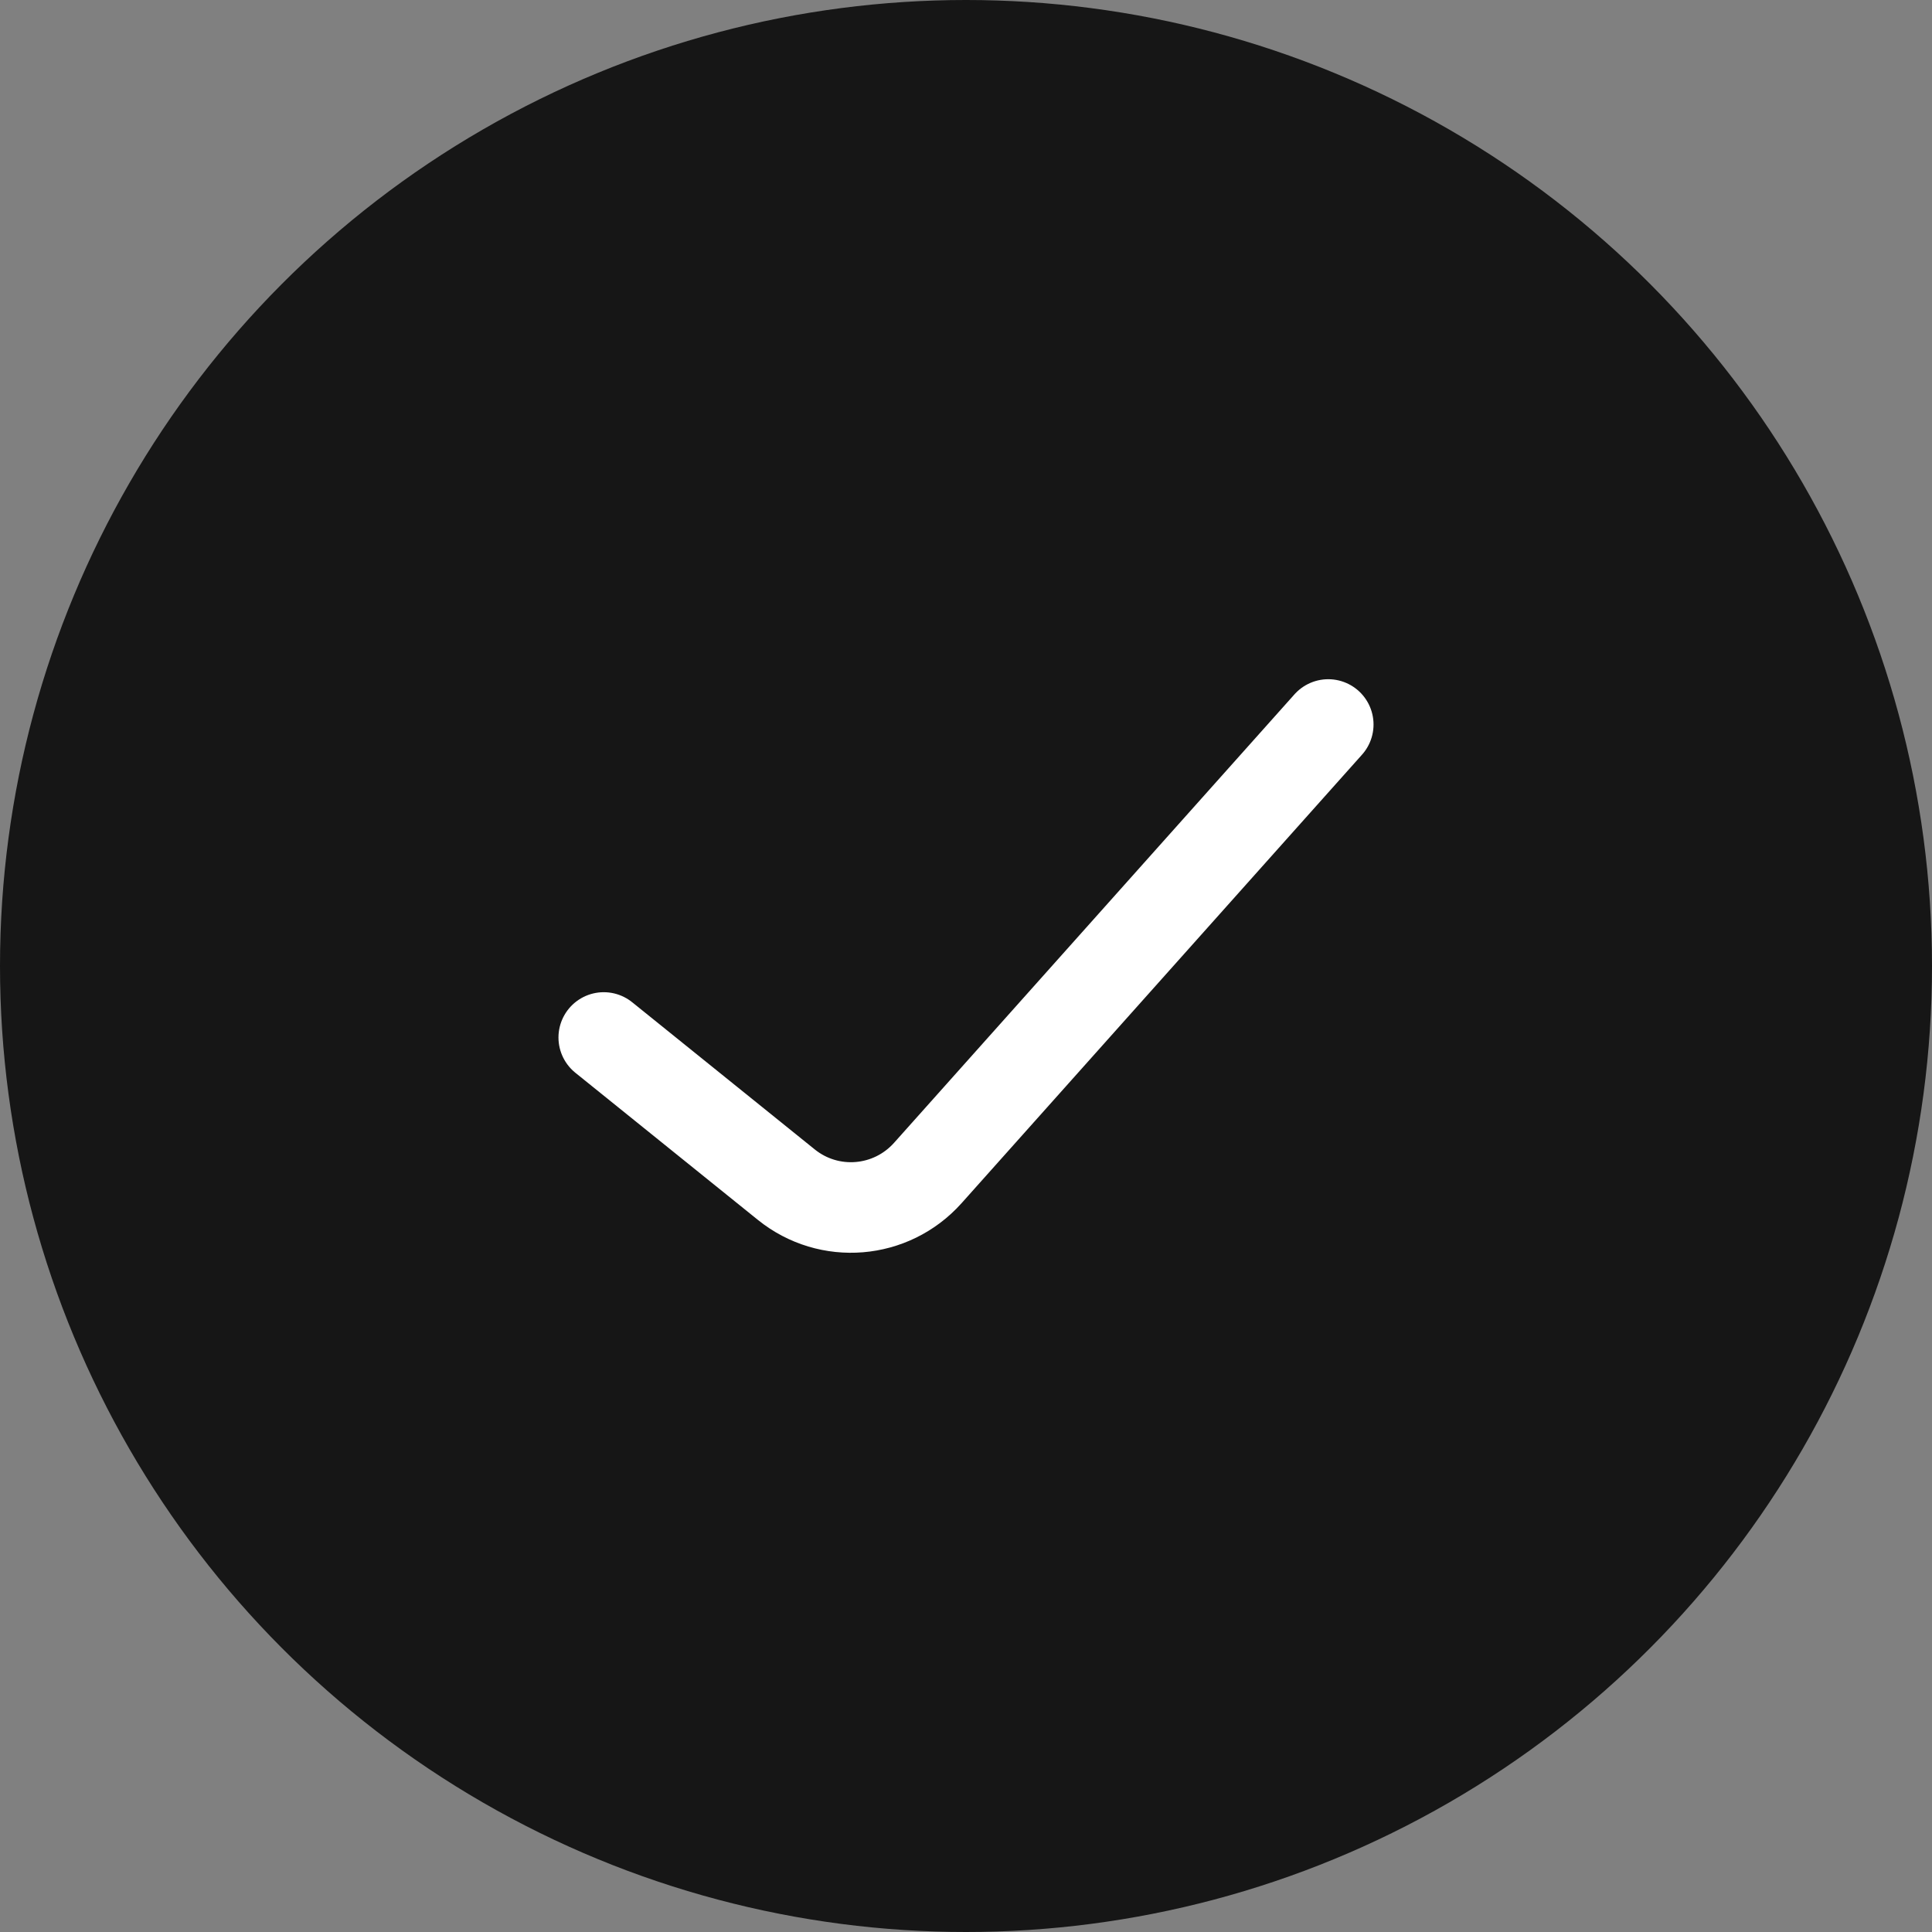
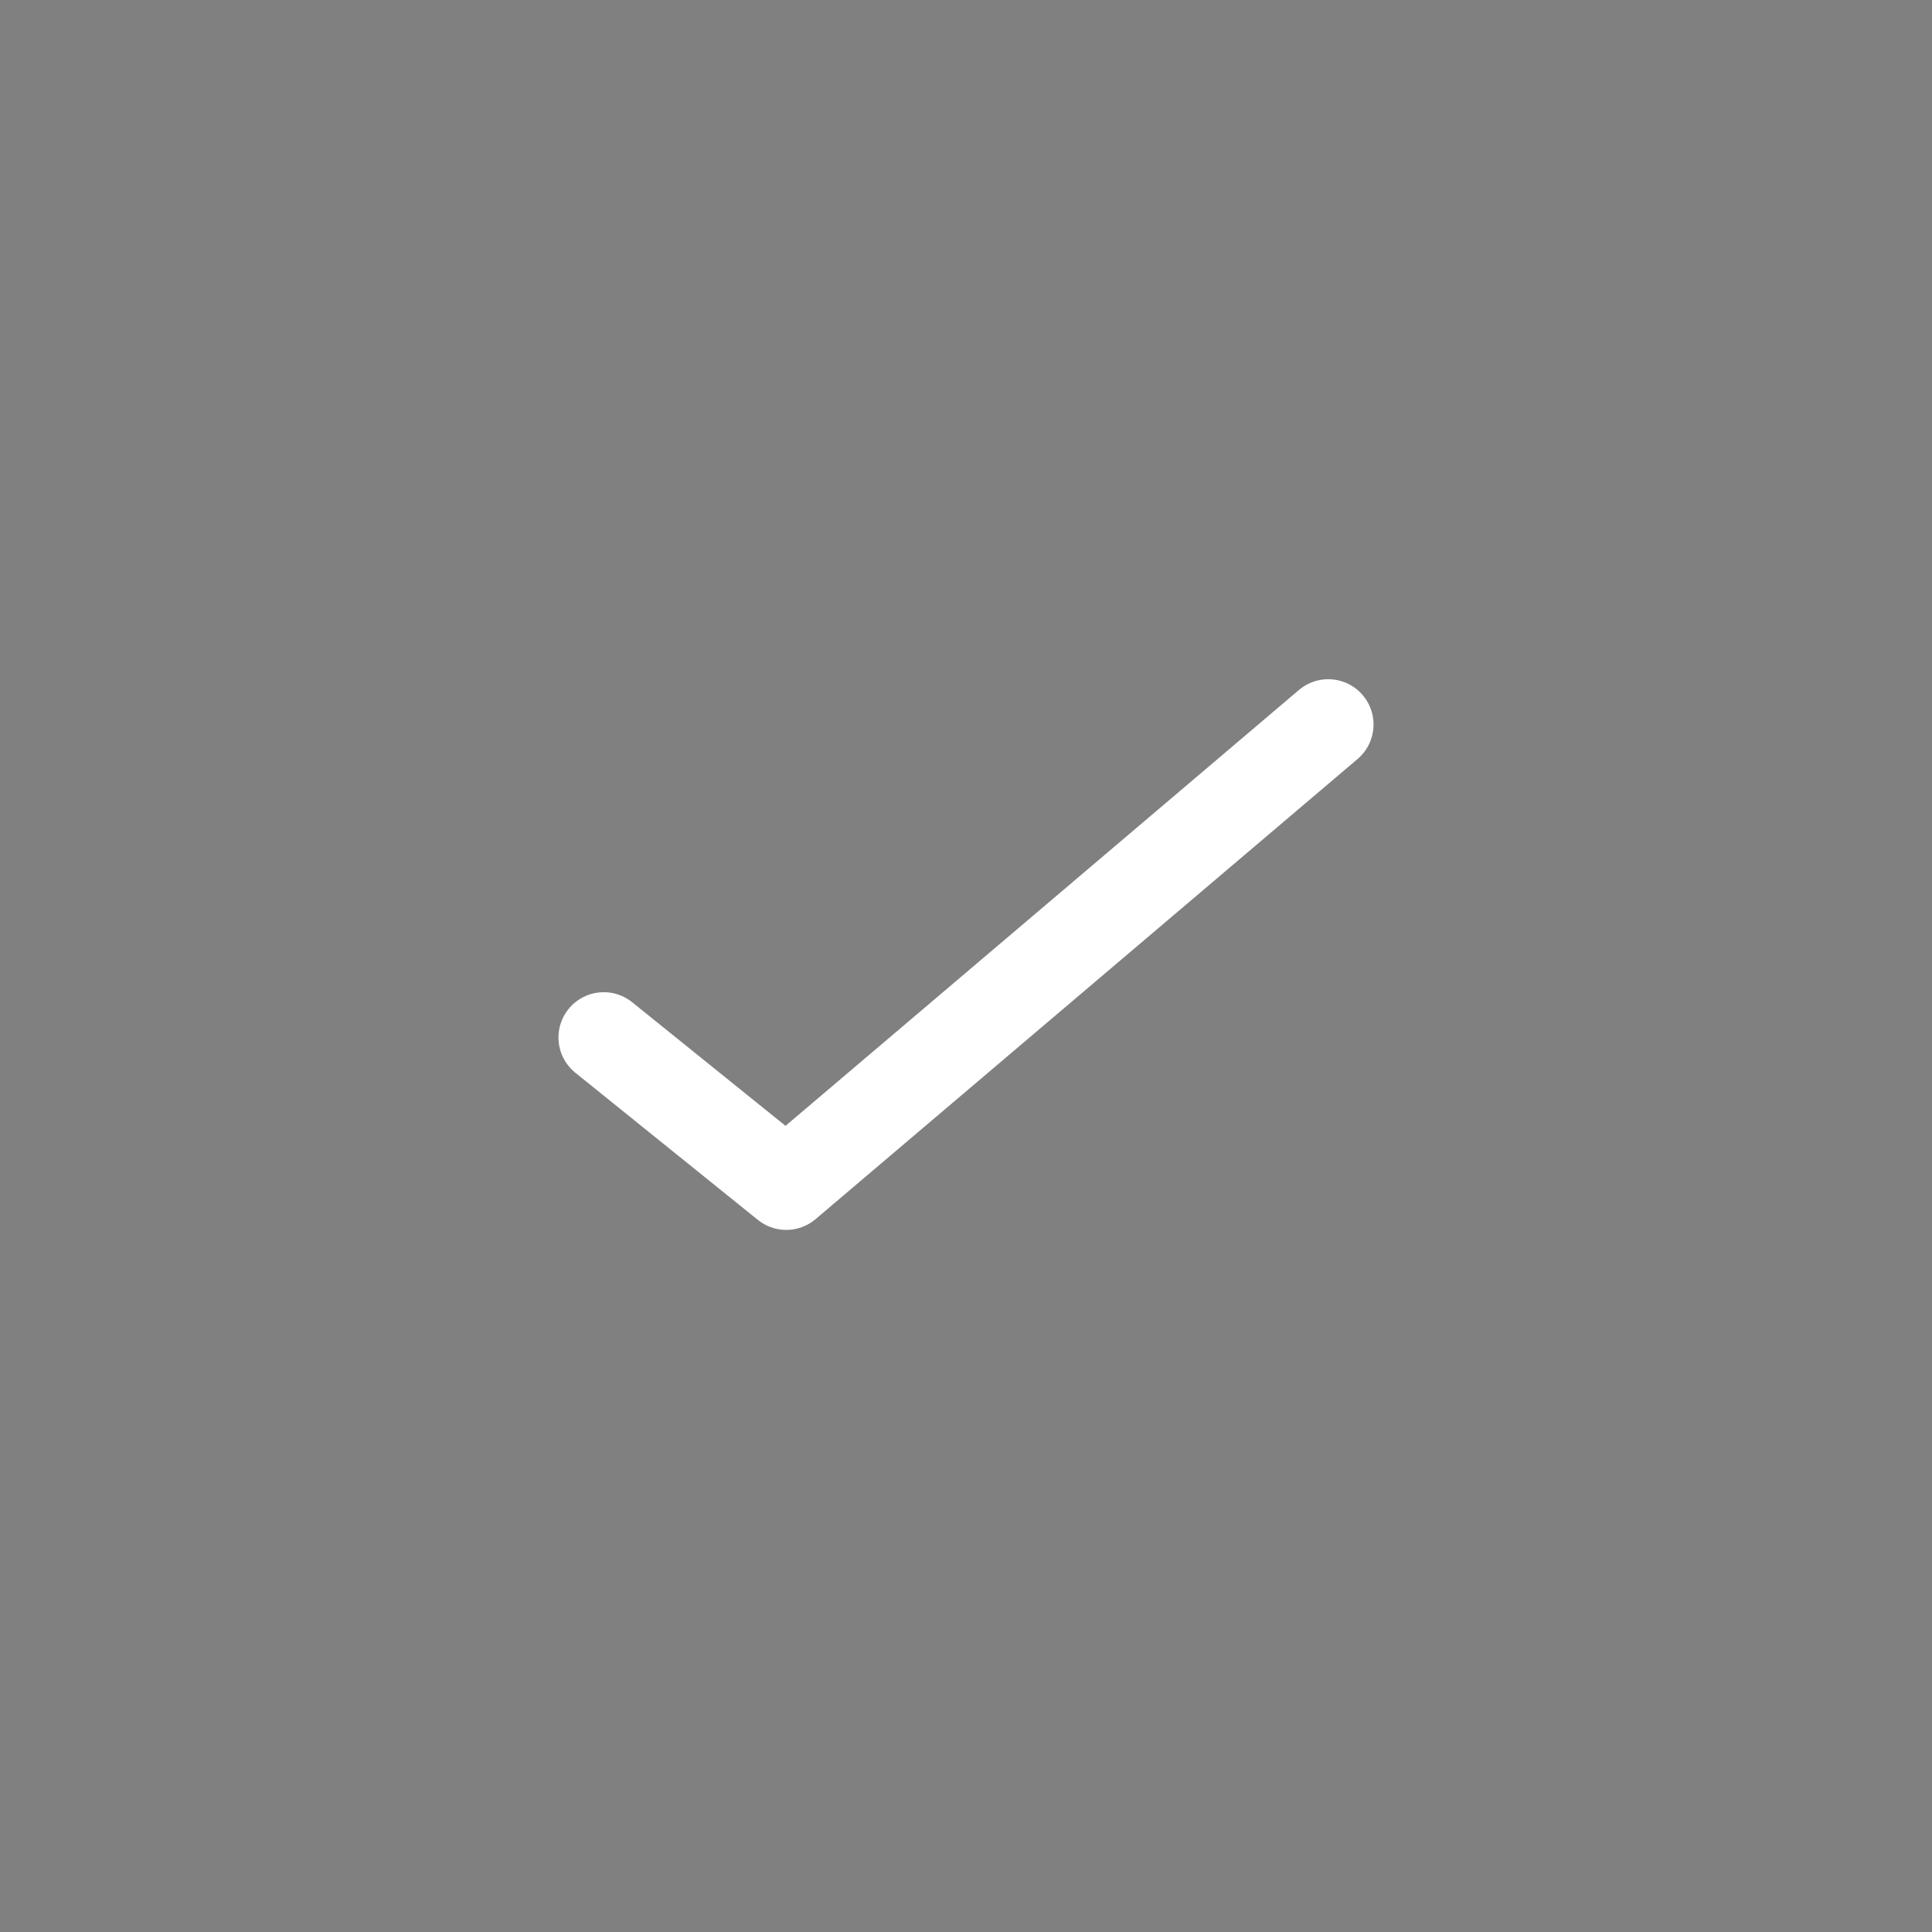
<svg xmlns="http://www.w3.org/2000/svg" width="32" height="32" viewBox="0 0 32 32" fill="none">
  <rect x="0" y="0" width="32" height="32" fill="#808080" stroke="none" />
-   <circle cx="16" cy="16" r="16" fill="#161616" />
-   <path d="M10 17.184L13.023 19.621C13.732 20.193 14.76 20.108 15.368 19.428L22 12" stroke="white" stroke-width="1.5" stroke-linecap="round" stroke-linejoin="round" />
+   <path d="M10 17.184L13.023 19.621L22 12" stroke="white" stroke-width="1.5" stroke-linecap="round" stroke-linejoin="round" />
</svg>